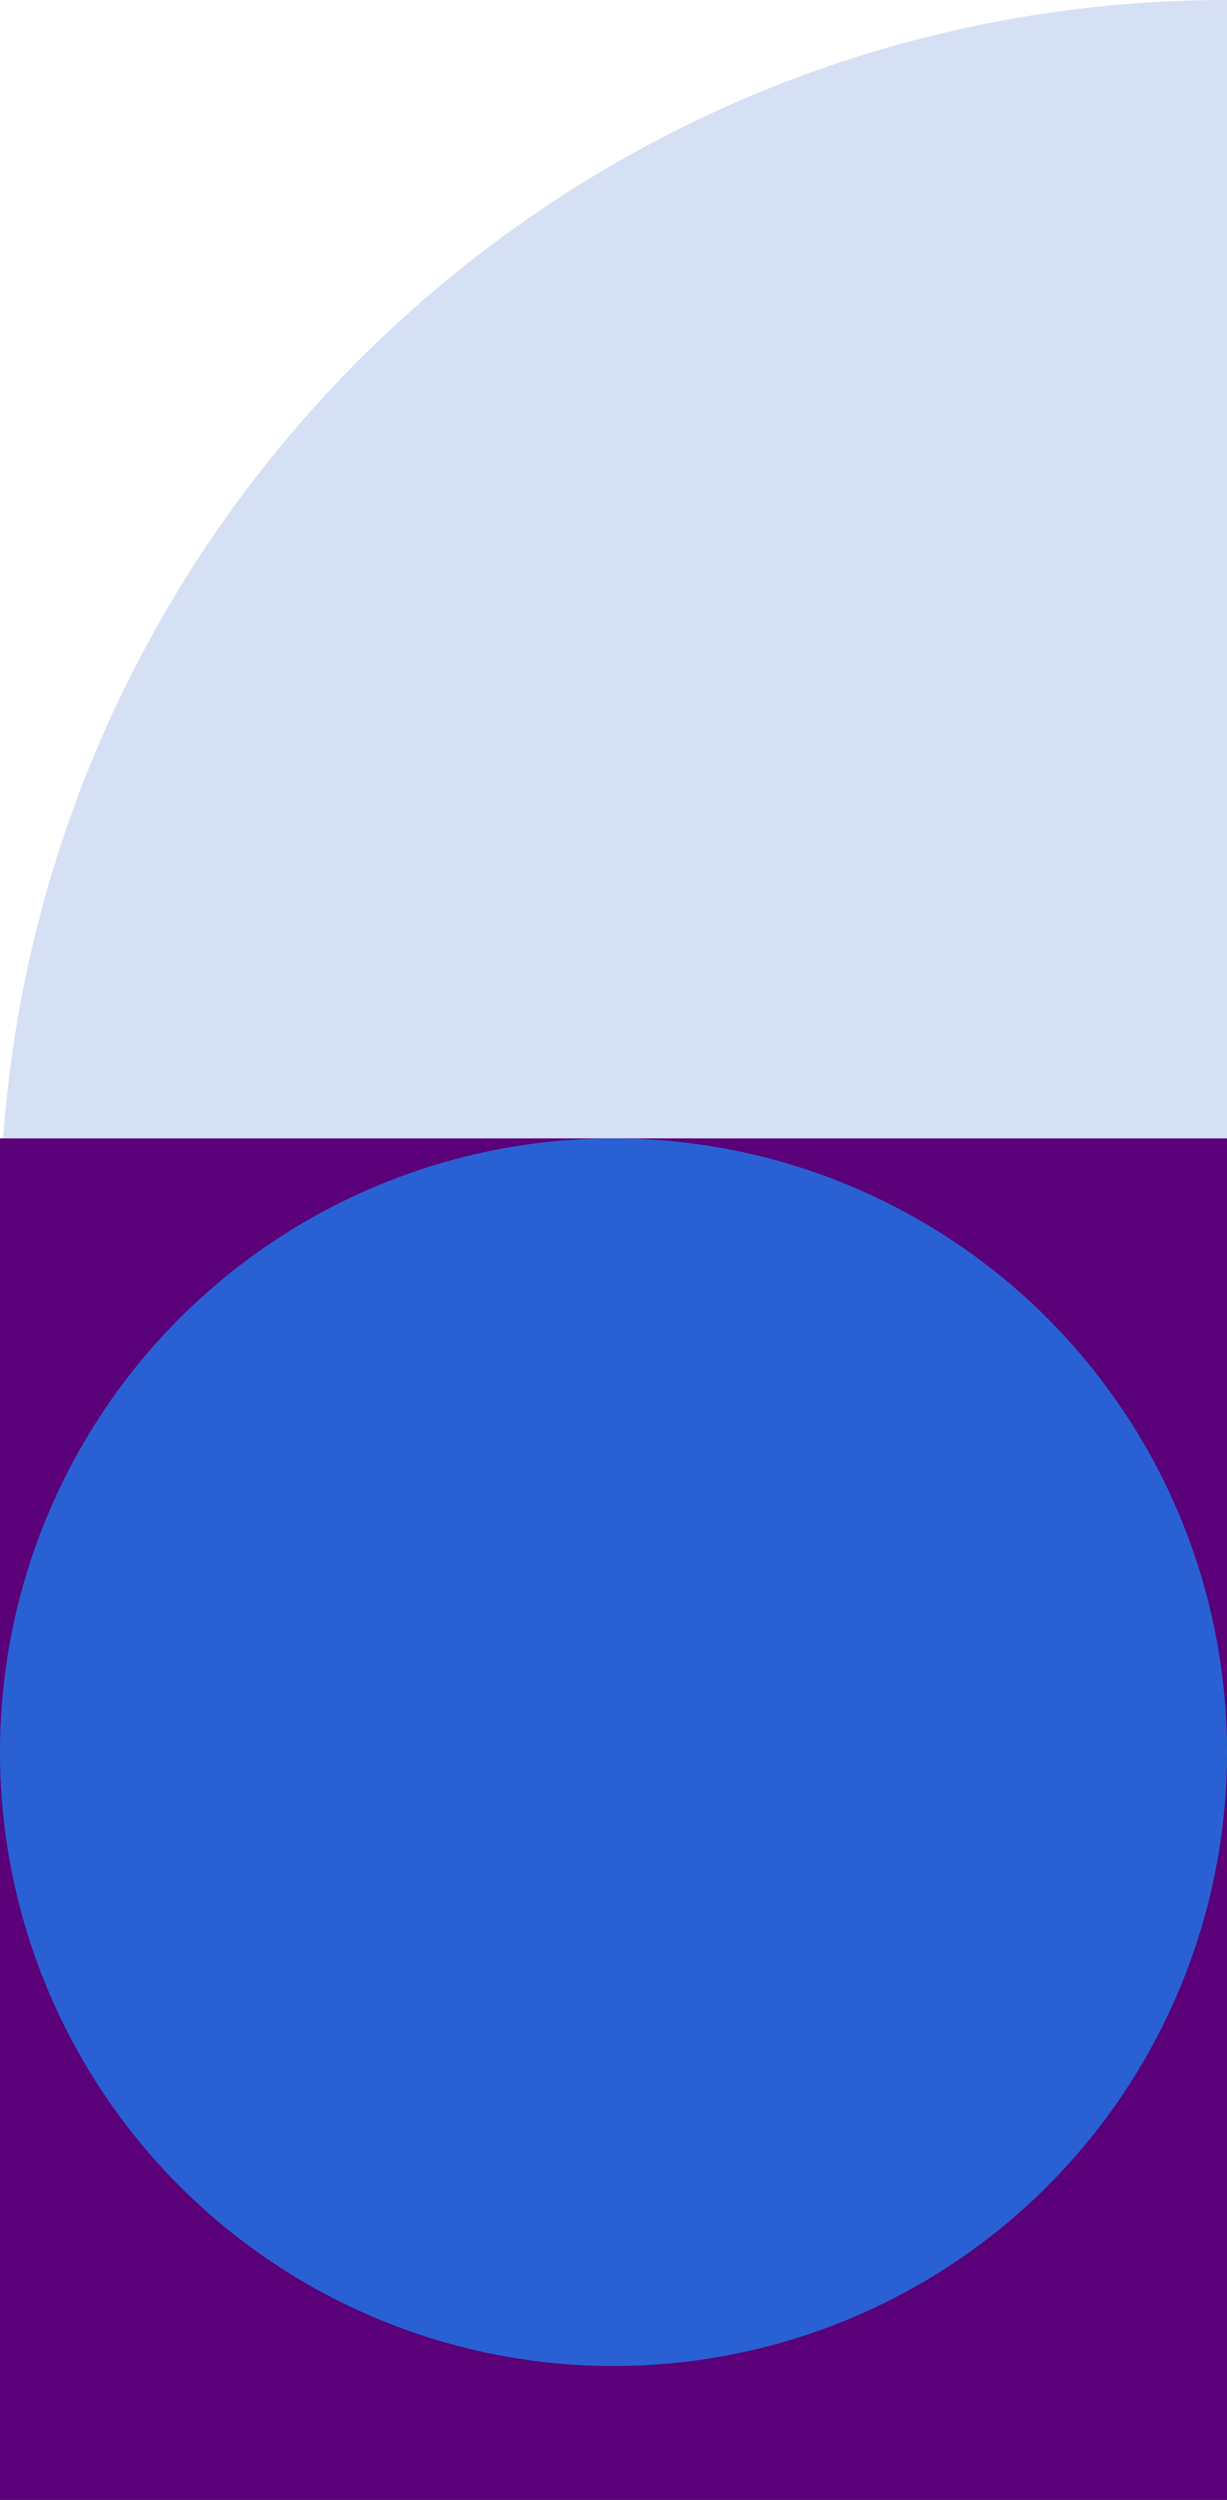
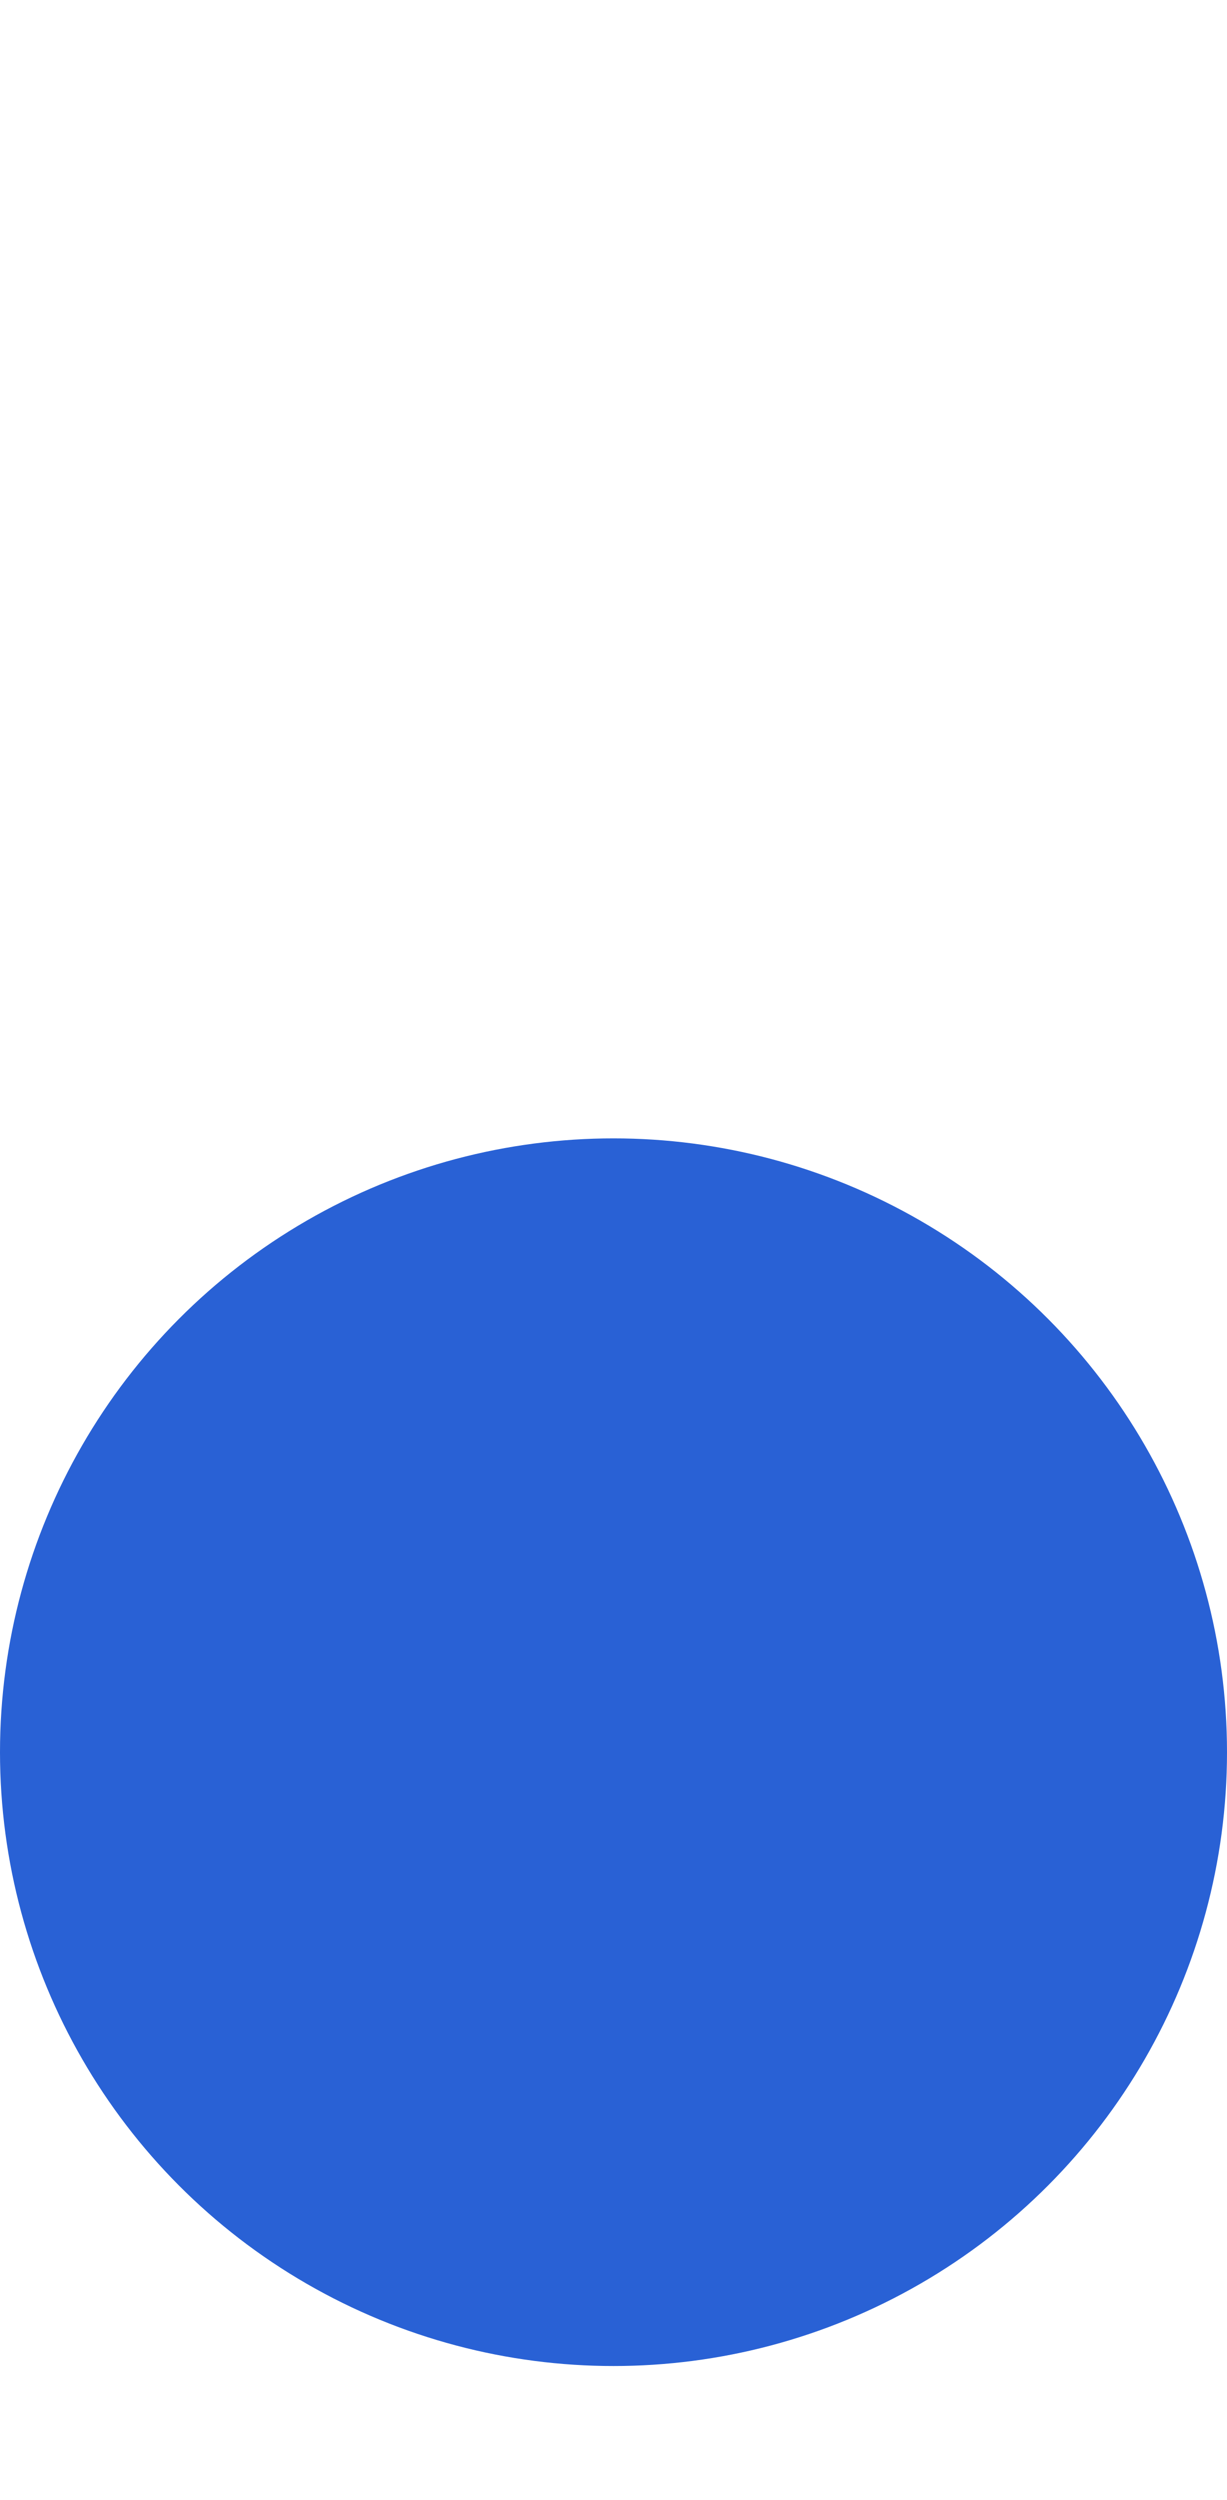
<svg xmlns="http://www.w3.org/2000/svg" width="55" height="112" viewBox="0 0 55 112" fill="none">
-   <path d="M55 0L55 58L1.27944e-06 58L1.41057e-06 55C2.73833e-06 24.624 24.624 -1.32776e-06 55 0Z" fill="#D5E0F4" />
-   <rect x="55" y="51" width="61" height="55" transform="rotate(90 55 51)" fill="#5A0078" />
  <circle cx="27.5" cy="78.5" r="27.5" fill="#2961D5" />
</svg>